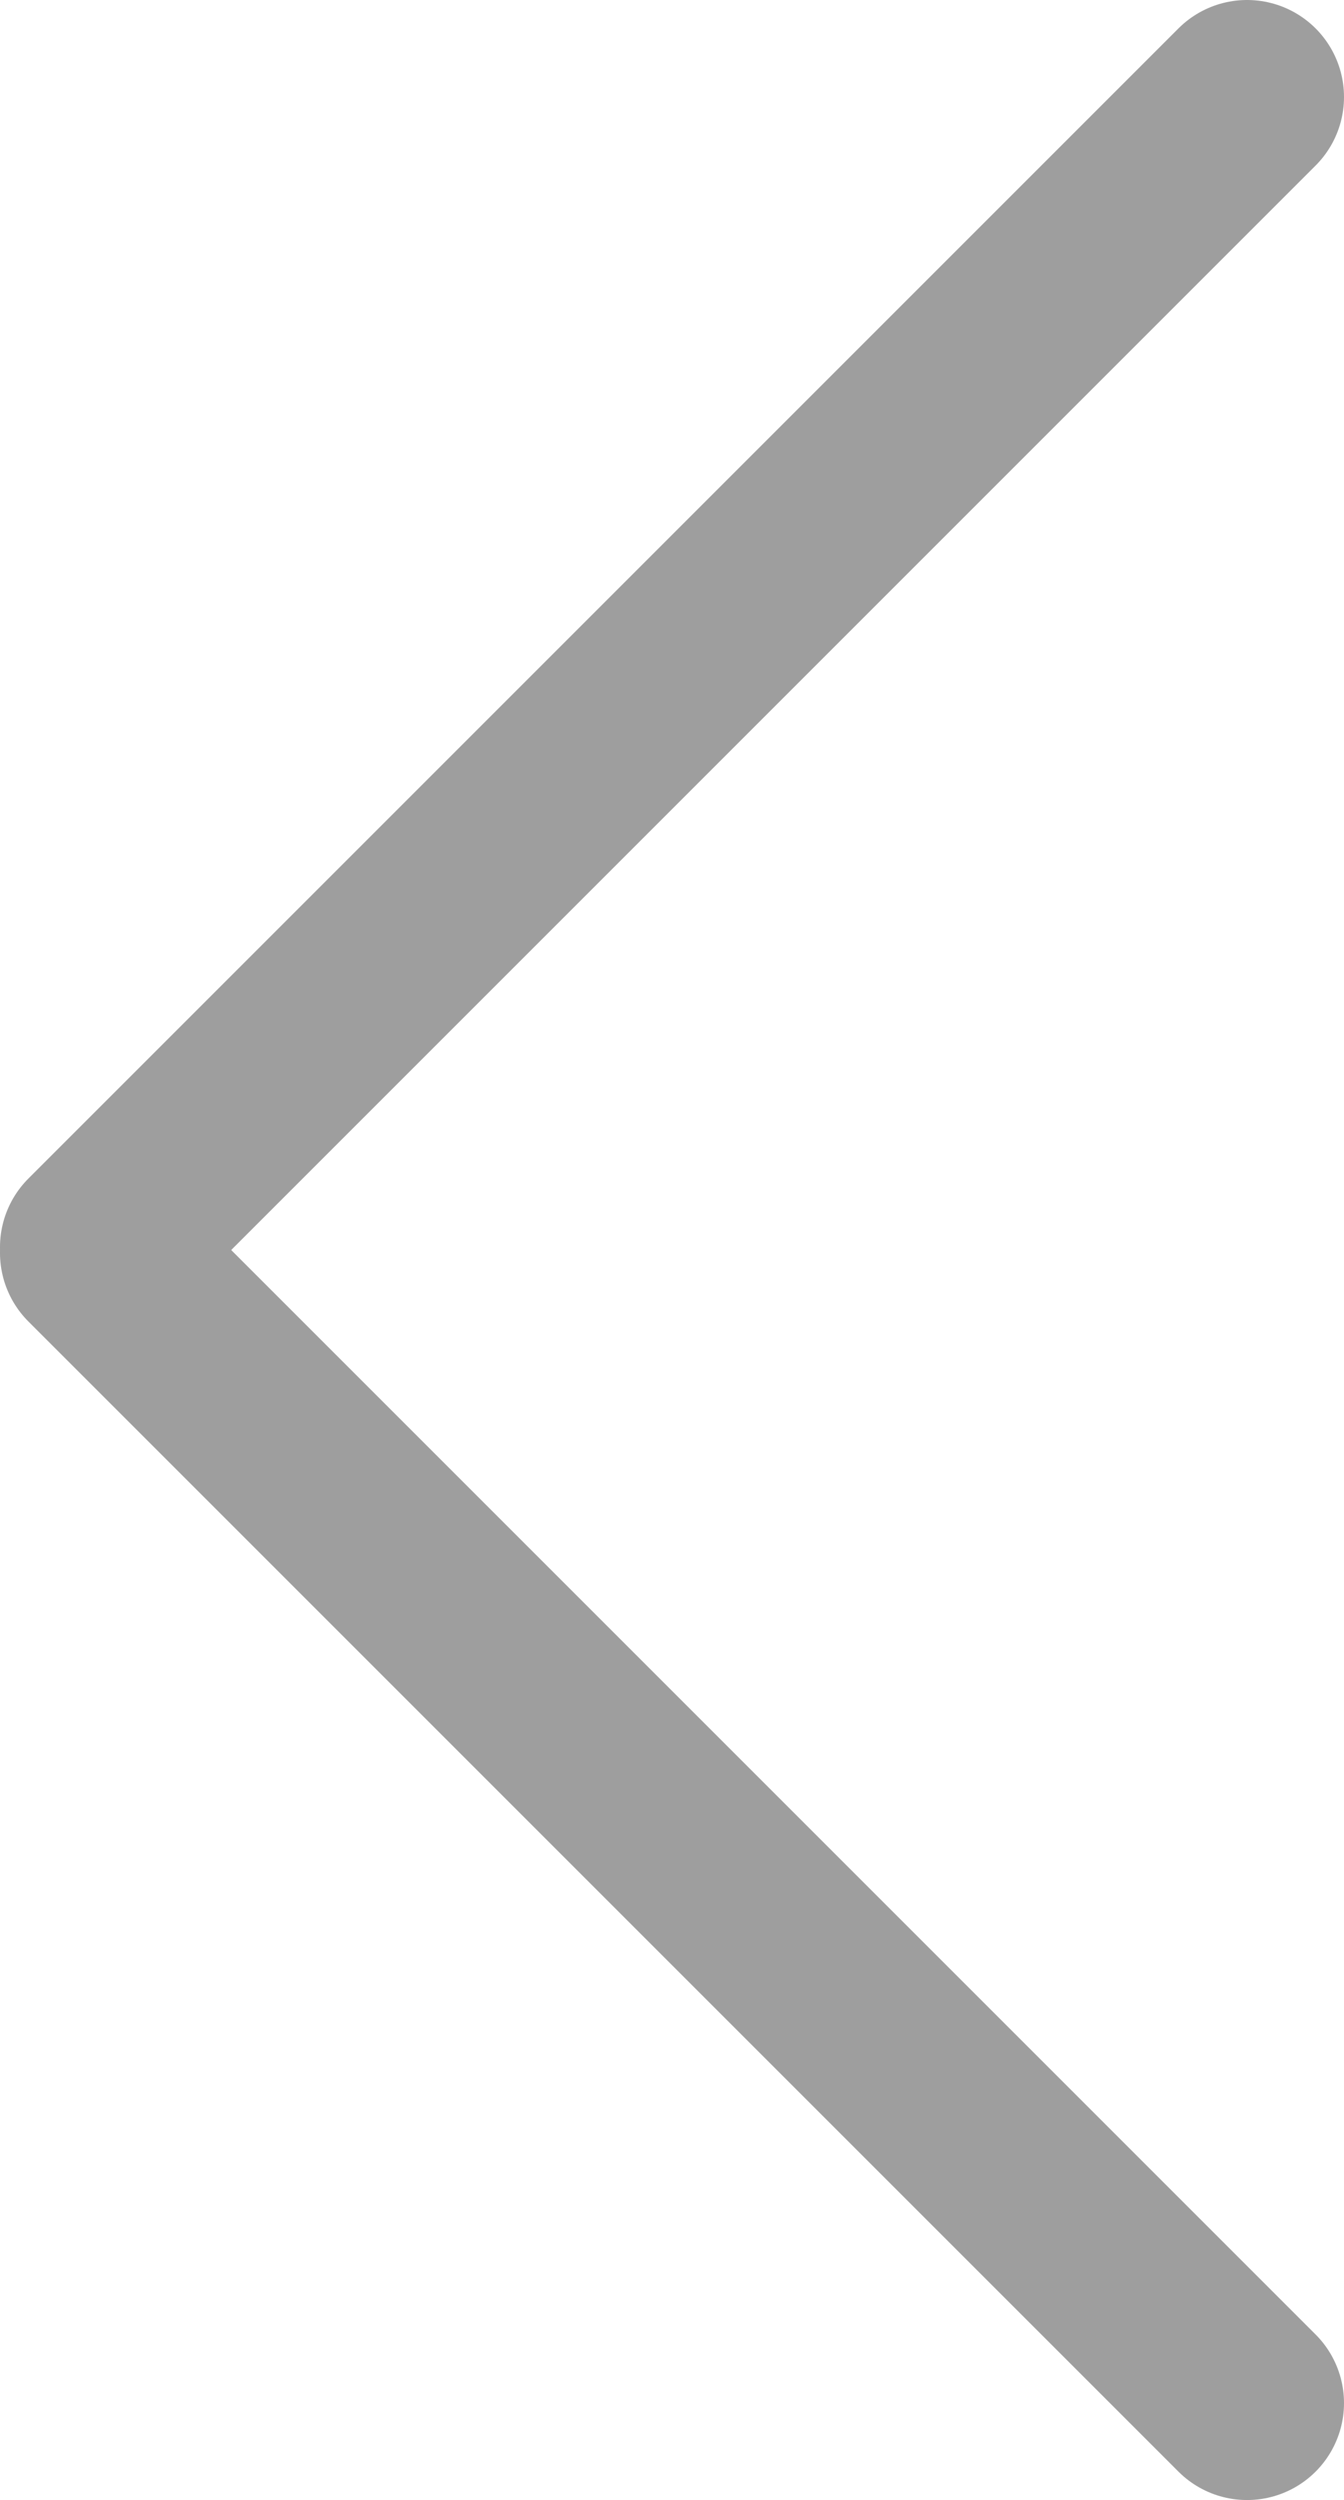
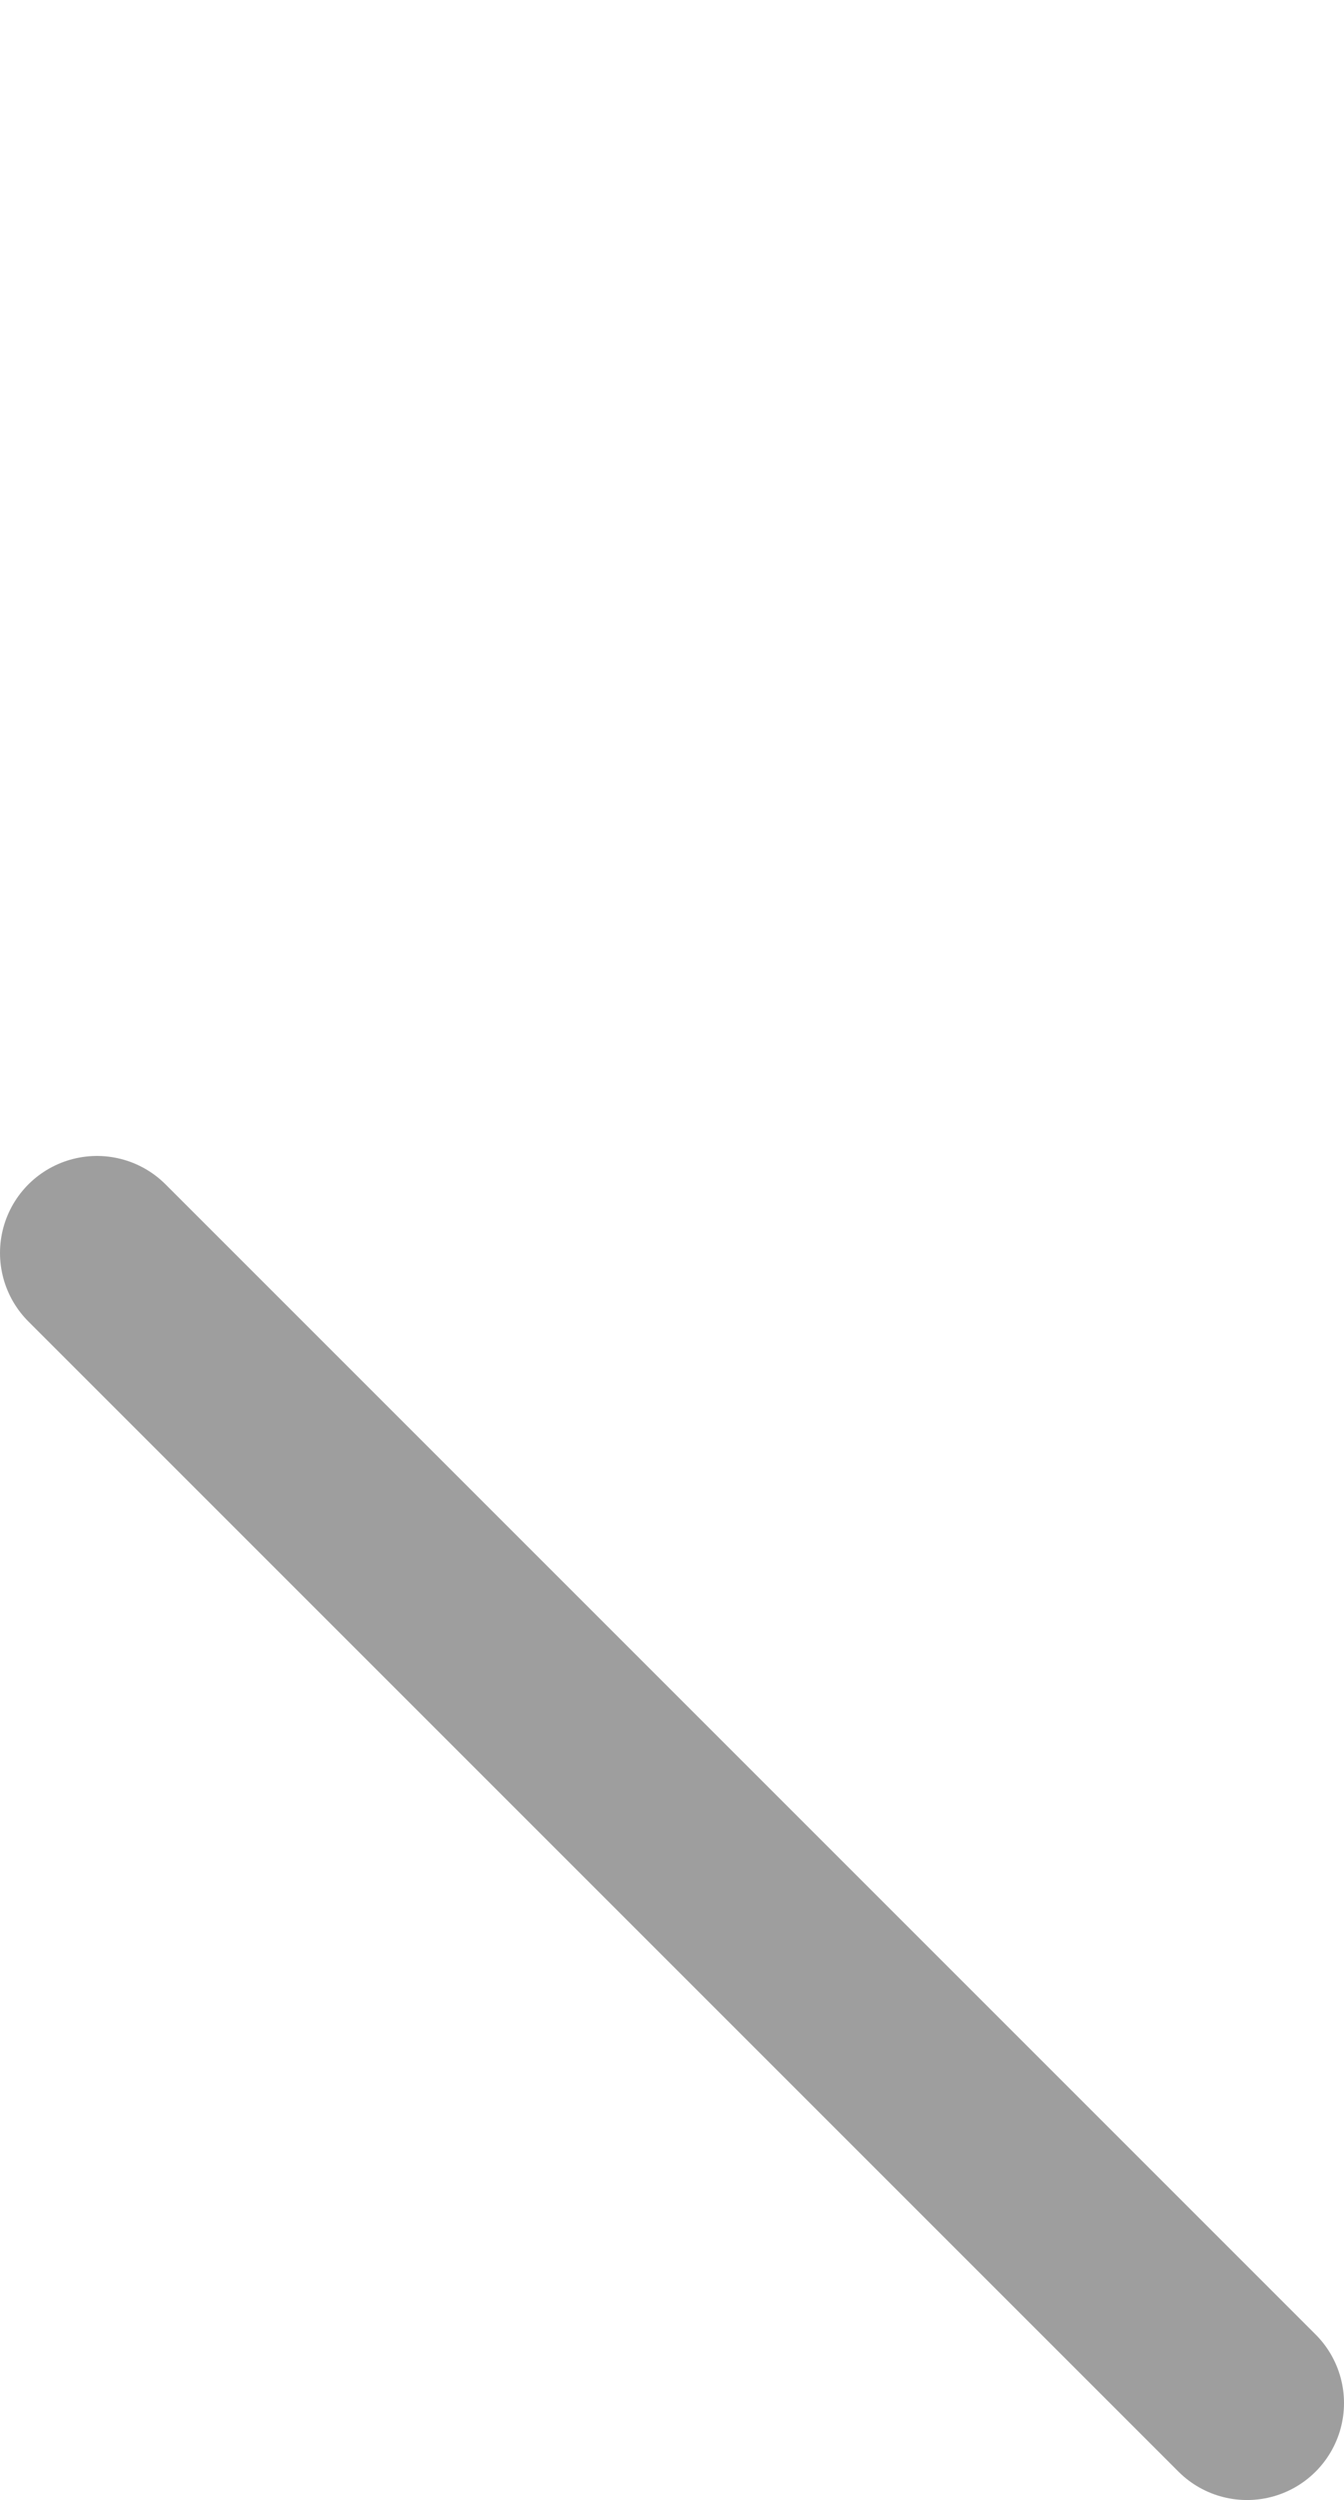
<svg xmlns="http://www.w3.org/2000/svg" viewBox="0 0 20.79 38.67">
  <defs>
    <style>.cls-1{fill:none;stroke:#9e9e9e;stroke-linecap:round;stroke-linejoin:round;stroke-width:3px;}</style>
  </defs>
  <title>Ресурс 2</title>
  <g id="Layer_2" data-name="Layer 2">
    <g id="Слой_1" data-name="Слой 1">
      <line class="cls-1" x1="19.29" y1="37.17" x2="1.5" y2="19.38" />
-       <line class="cls-1" x1="19.29" y1="1.5" x2="1.5" y2="19.29" />
    </g>
  </g>
</svg>